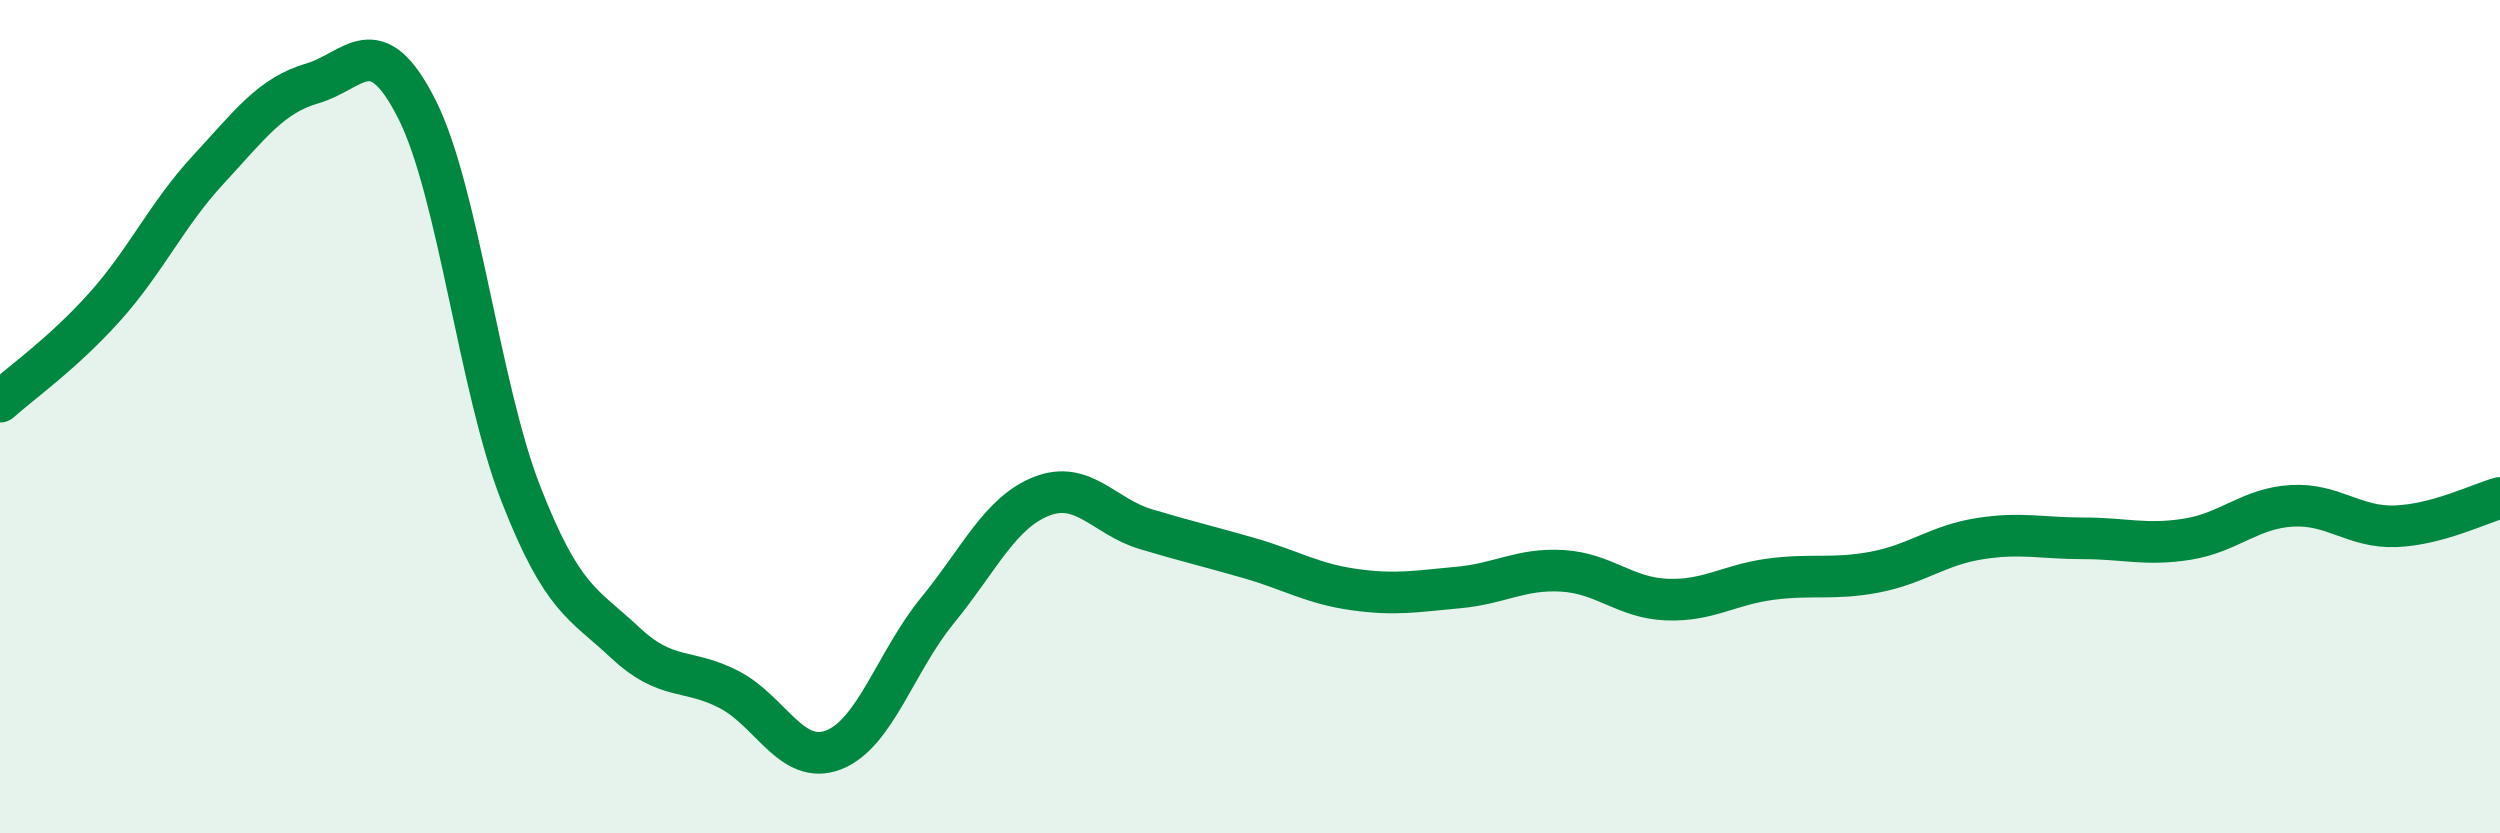
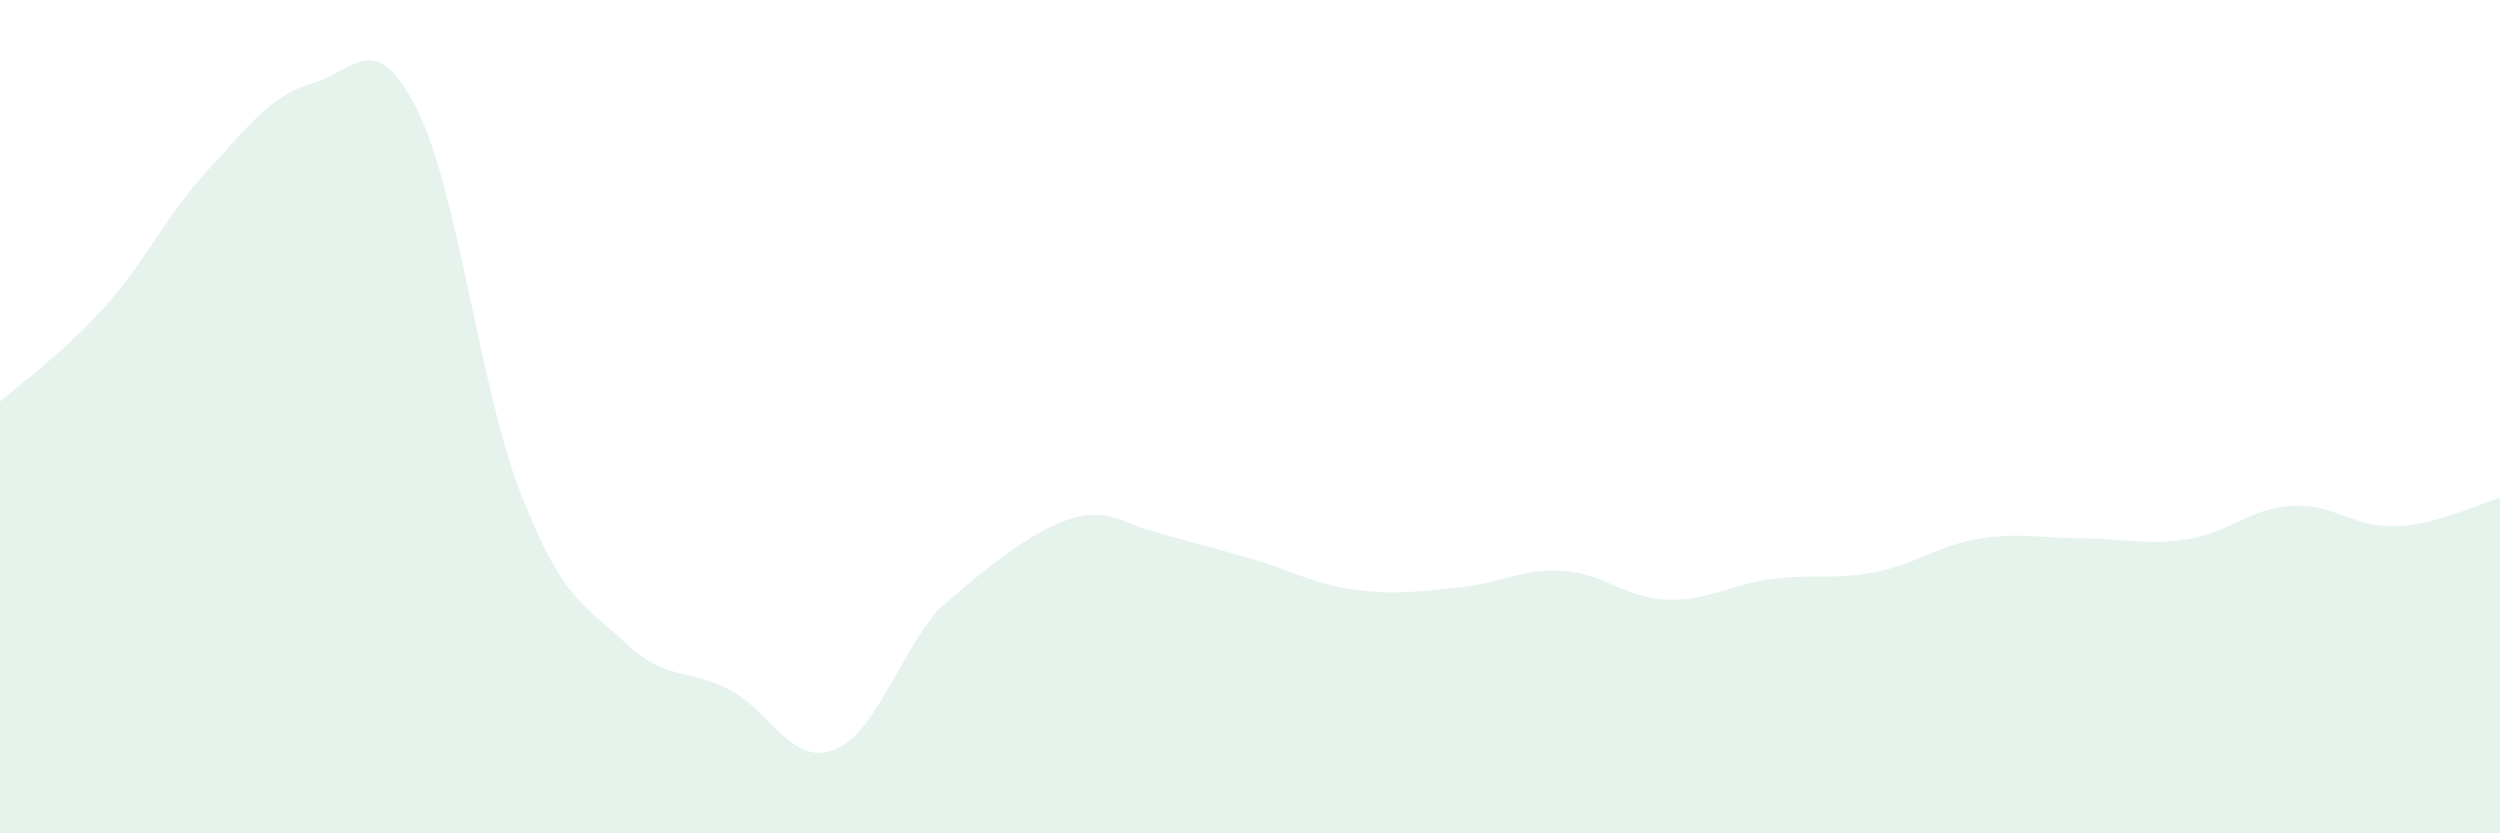
<svg xmlns="http://www.w3.org/2000/svg" width="60" height="20" viewBox="0 0 60 20">
-   <path d="M 0,9.64 C 0.5,9.19 1.5,8.49 2.5,7.38 C 3.5,6.27 4,5.15 5,4.07 C 6,2.99 6.5,2.29 7.5,2 C 8.5,1.71 9,0.64 10,2.61 C 11,4.58 11.5,9.29 12.5,11.85 C 13.5,14.41 14,14.48 15,15.42 C 16,16.36 16.5,16.03 17.5,16.55 C 18.5,17.07 19,18.38 20,18 C 21,17.62 21.5,15.87 22.5,14.65 C 23.5,13.43 24,12.3 25,11.91 C 26,11.52 26.5,12.4 27.5,12.7 C 28.5,13 29,13.11 30,13.4 C 31,13.69 31.5,14.01 32.5,14.15 C 33.5,14.29 34,14.19 35,14.1 C 36,14.01 36.5,13.64 37.5,13.7 C 38.5,13.76 39,14.35 40,14.39 C 41,14.43 41.5,14.03 42.5,13.9 C 43.5,13.77 44,13.92 45,13.73 C 46,13.54 46.5,13.09 47.5,12.93 C 48.5,12.77 49,12.92 50,12.92 C 51,12.92 51.5,13.1 52.5,12.94 C 53.5,12.78 54,12.2 55,12.14 C 56,12.08 56.5,12.67 57.5,12.63 C 58.5,12.59 59.5,12.09 60,11.95L60 20L0 20Z" fill="#008740" opacity="0.1" stroke-linecap="round" stroke-linejoin="round" />
-   <path d="M 0,9.64 C 0.5,9.19 1.5,8.49 2.5,7.38 C 3.5,6.27 4,5.15 5,4.07 C 6,2.99 6.5,2.29 7.5,2 C 8.5,1.71 9,0.64 10,2.61 C 11,4.58 11.5,9.29 12.5,11.85 C 13.5,14.41 14,14.48 15,15.42 C 16,16.36 16.5,16.03 17.5,16.55 C 18.5,17.07 19,18.38 20,18 C 21,17.62 21.5,15.87 22.5,14.65 C 23.5,13.43 24,12.3 25,11.91 C 26,11.52 26.5,12.4 27.5,12.7 C 28.5,13 29,13.11 30,13.4 C 31,13.69 31.5,14.01 32.5,14.15 C 33.5,14.29 34,14.19 35,14.1 C 36,14.01 36.5,13.64 37.5,13.7 C 38.5,13.76 39,14.35 40,14.39 C 41,14.43 41.5,14.03 42.5,13.9 C 43.5,13.77 44,13.92 45,13.73 C 46,13.54 46.5,13.09 47.5,12.93 C 48.5,12.77 49,12.92 50,12.92 C 51,12.92 51.5,13.1 52.5,12.94 C 53.5,12.78 54,12.2 55,12.14 C 56,12.08 56.5,12.67 57.5,12.63 C 58.5,12.59 59.5,12.09 60,11.95" stroke="#008740" stroke-width="1" fill="none" stroke-linecap="round" stroke-linejoin="round" />
+   <path d="M 0,9.64 C 0.5,9.19 1.5,8.49 2.5,7.38 C 3.5,6.27 4,5.15 5,4.07 C 6,2.99 6.5,2.29 7.5,2 C 8.5,1.71 9,0.64 10,2.61 C 11,4.58 11.5,9.29 12.5,11.85 C 13.5,14.41 14,14.48 15,15.42 C 16,16.36 16.5,16.03 17.5,16.55 C 18.5,17.07 19,18.38 20,18 C 21,17.62 21.5,15.87 22.5,14.65 C 26,11.52 26.5,12.4 27.5,12.7 C 28.5,13 29,13.11 30,13.4 C 31,13.69 31.5,14.01 32.5,14.15 C 33.5,14.29 34,14.19 35,14.1 C 36,14.01 36.5,13.64 37.5,13.7 C 38.5,13.76 39,14.35 40,14.39 C 41,14.43 41.5,14.03 42.5,13.9 C 43.5,13.77 44,13.92 45,13.73 C 46,13.54 46.5,13.09 47.5,12.93 C 48.5,12.77 49,12.92 50,12.92 C 51,12.92 51.5,13.1 52.5,12.94 C 53.5,12.78 54,12.2 55,12.14 C 56,12.08 56.5,12.67 57.5,12.63 C 58.5,12.59 59.5,12.09 60,11.95L60 20L0 20Z" fill="#008740" opacity="0.1" stroke-linecap="round" stroke-linejoin="round" />
</svg>